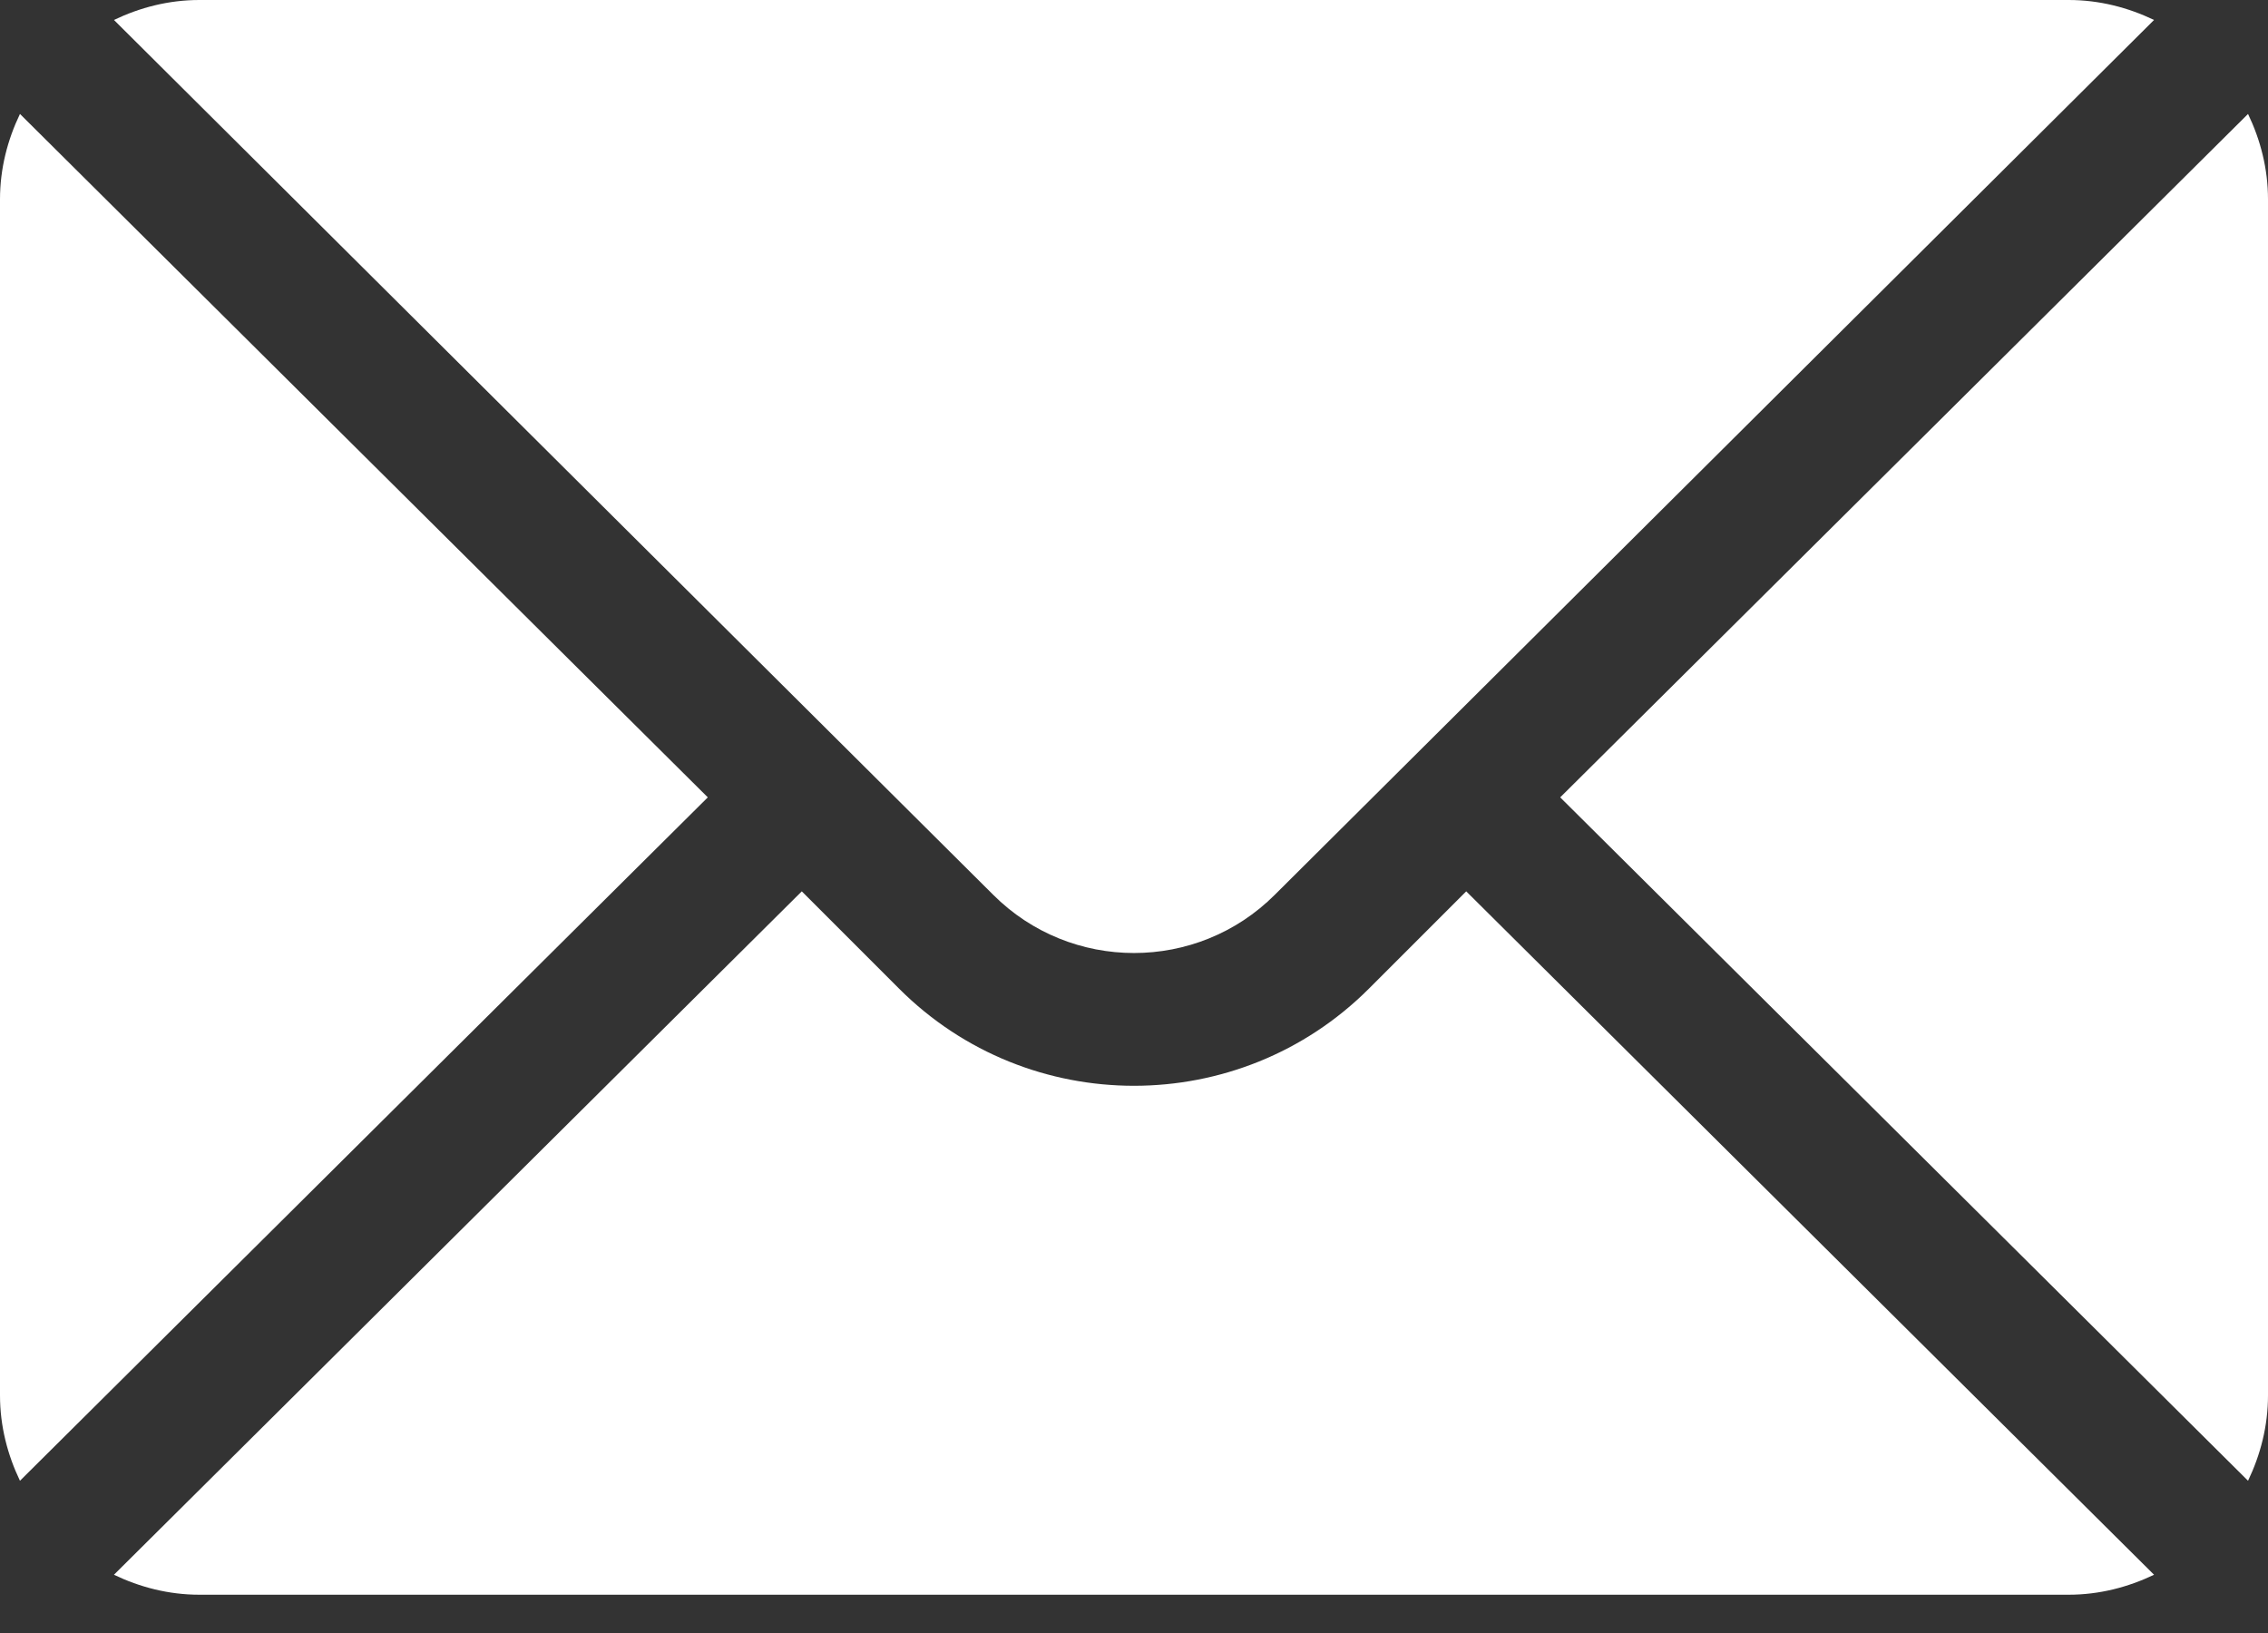
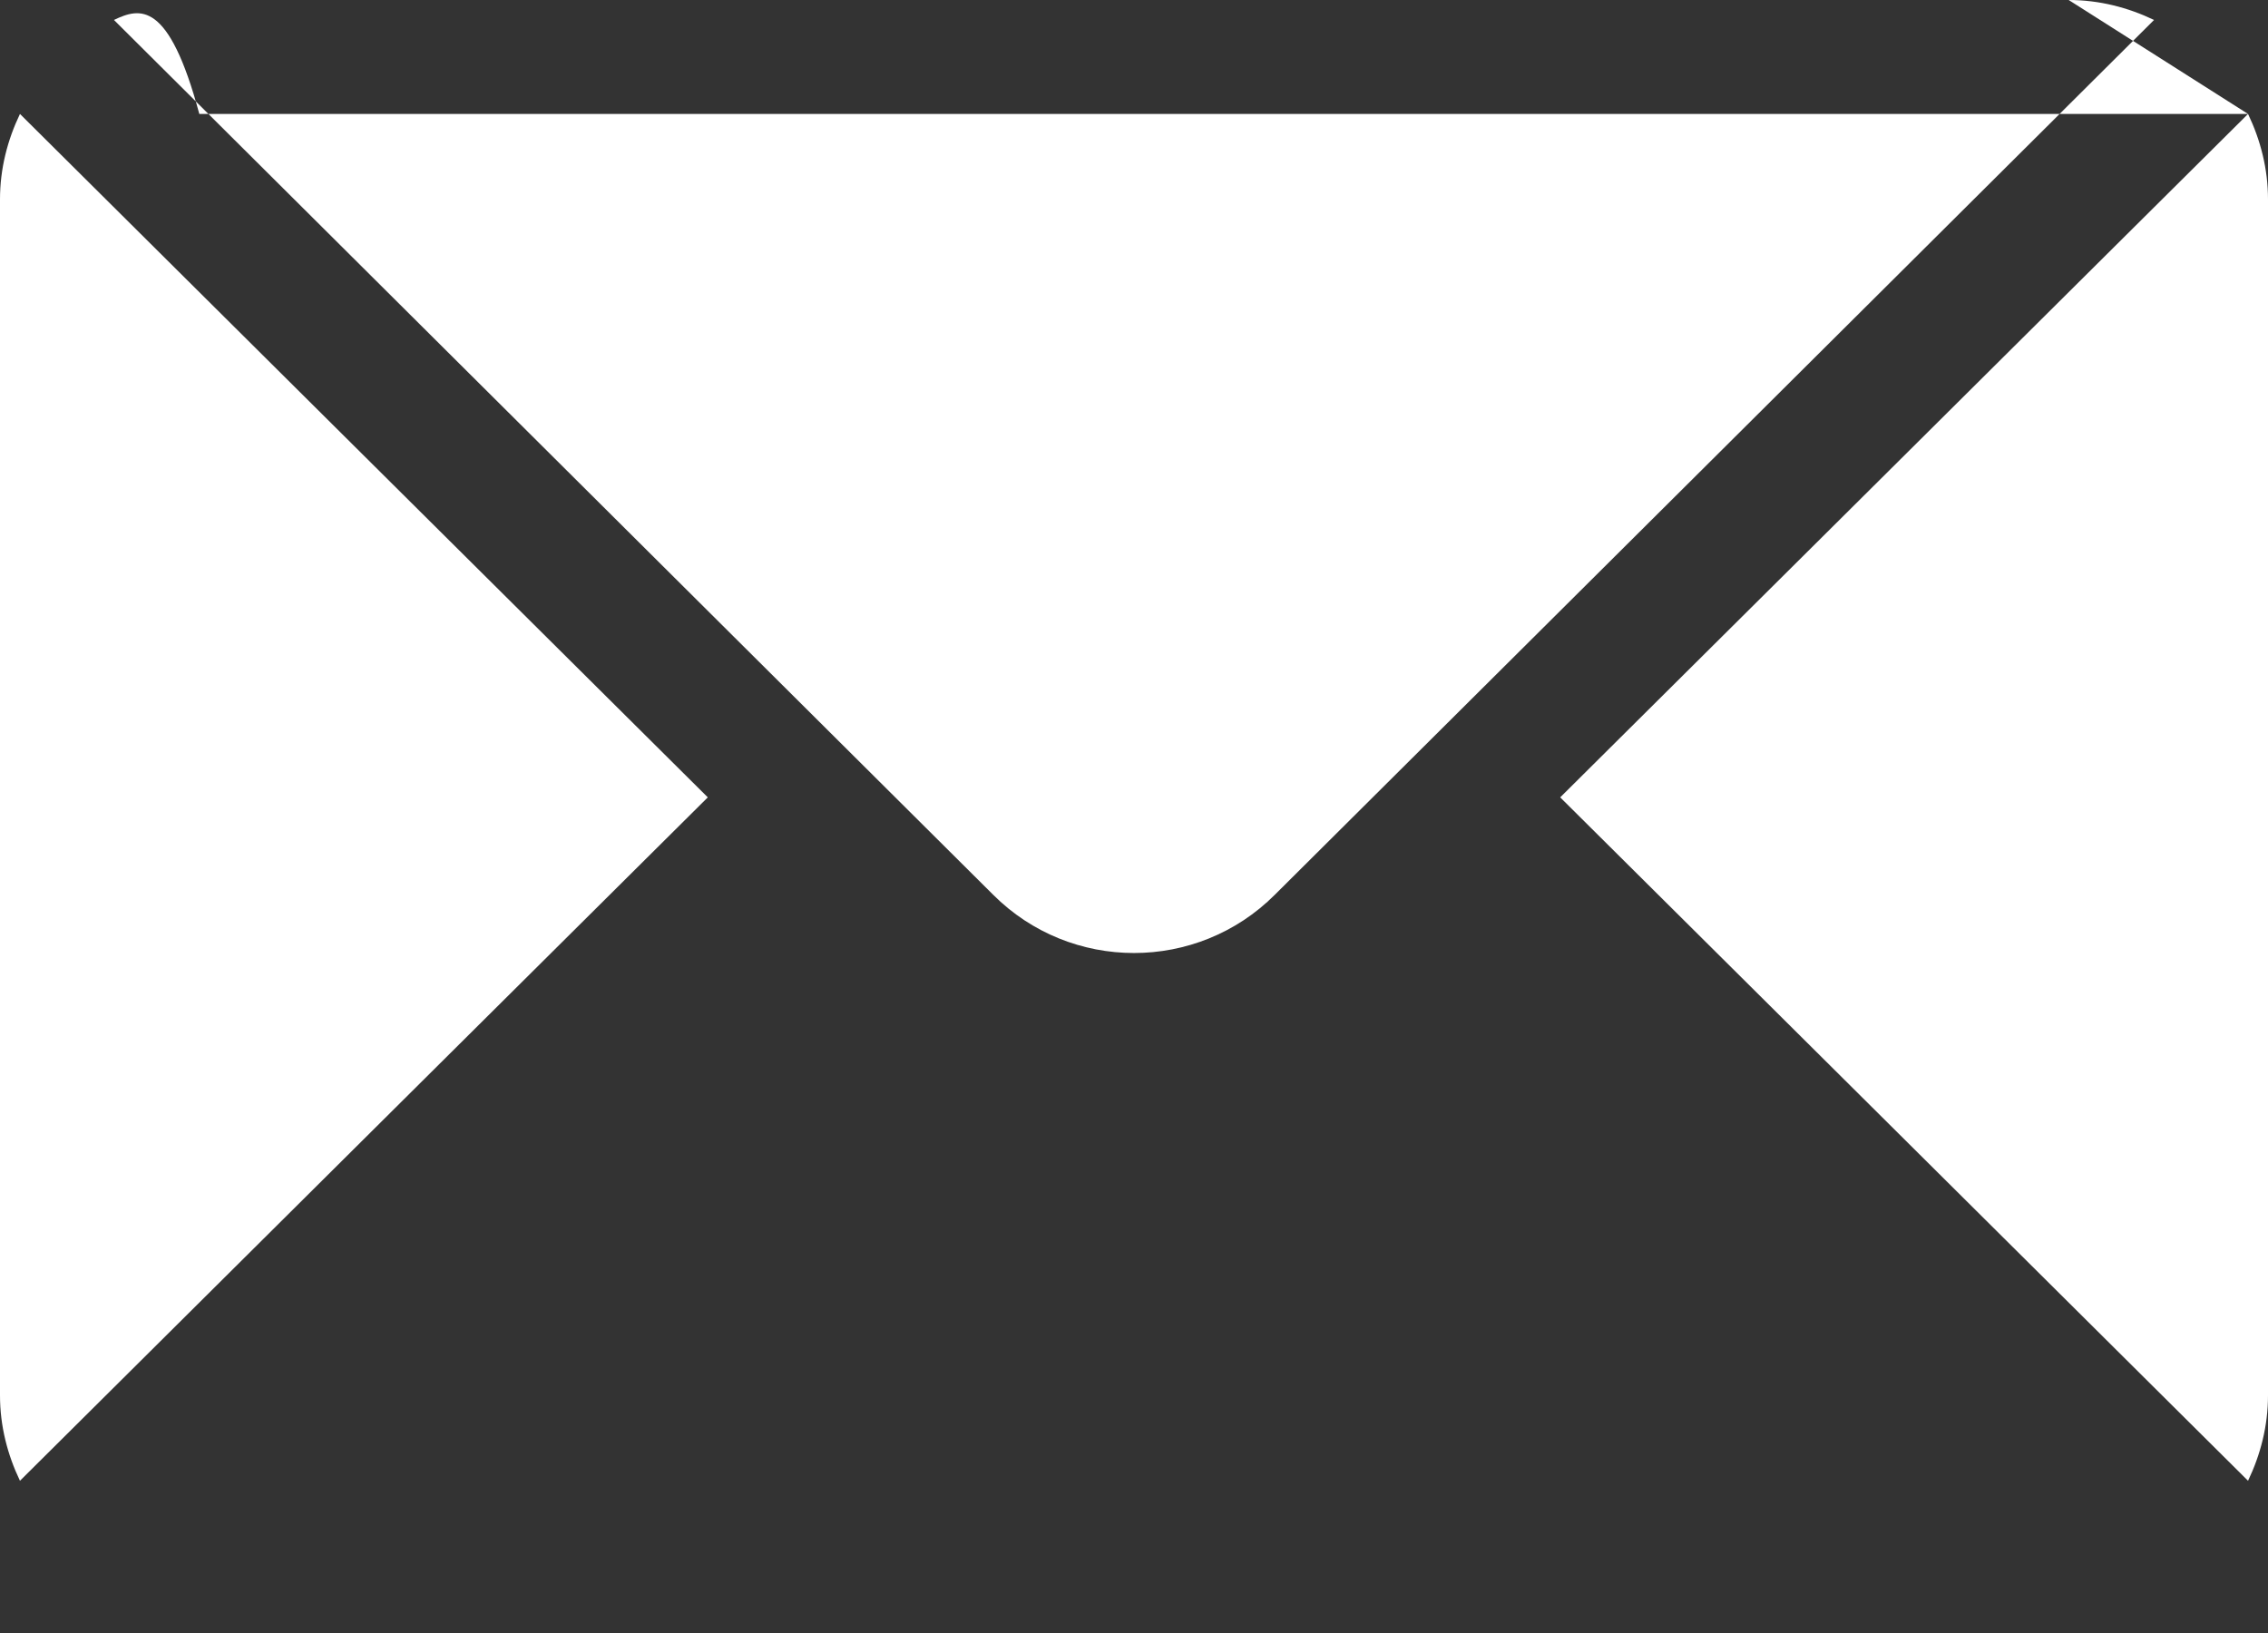
<svg xmlns="http://www.w3.org/2000/svg" width="25" height="18" viewBox="0 0 25 18" fill="none">
  <rect x="0" y="0" width="25" height="18" fill="#333333" stroke="none" />
-   <path d="M24.78 1.256L17.198 8.789L24.78 16.322C24.917 16.036 25 15.719 25 15.381V2.197C25 1.859 24.917 1.542 24.78 1.256ZM22.803 0H2.197C1.859 0 1.542 0.083 1.256 0.22L10.947 9.862C11.803 10.719 13.197 10.719 14.053 9.862L23.744 0.22C23.458 0.083 23.141 0 22.803 0ZM0.22 1.256C0.083 1.542 0 1.859 0 2.197V15.381C0 15.719 0.083 16.036 0.22 16.322L7.802 8.789L0.22 1.256Z" fill="white" />
-   <path d="M16.162 9.825L15.089 10.898C13.661 12.325 11.338 12.325 9.911 10.898L8.838 9.825L1.256 17.358C1.542 17.495 1.859 17.578 2.197 17.578H22.803C23.141 17.578 23.457 17.495 23.744 17.358L16.162 9.825Z" fill="white" />
+   <path d="M24.78 1.256L17.198 8.789L24.78 16.322C24.917 16.036 25 15.719 25 15.381V2.197C25 1.859 24.917 1.542 24.78 1.256ZH2.197C1.859 0 1.542 0.083 1.256 0.22L10.947 9.862C11.803 10.719 13.197 10.719 14.053 9.862L23.744 0.22C23.458 0.083 23.141 0 22.803 0ZM0.22 1.256C0.083 1.542 0 1.859 0 2.197V15.381C0 15.719 0.083 16.036 0.22 16.322L7.802 8.789L0.22 1.256Z" fill="white" />
</svg>